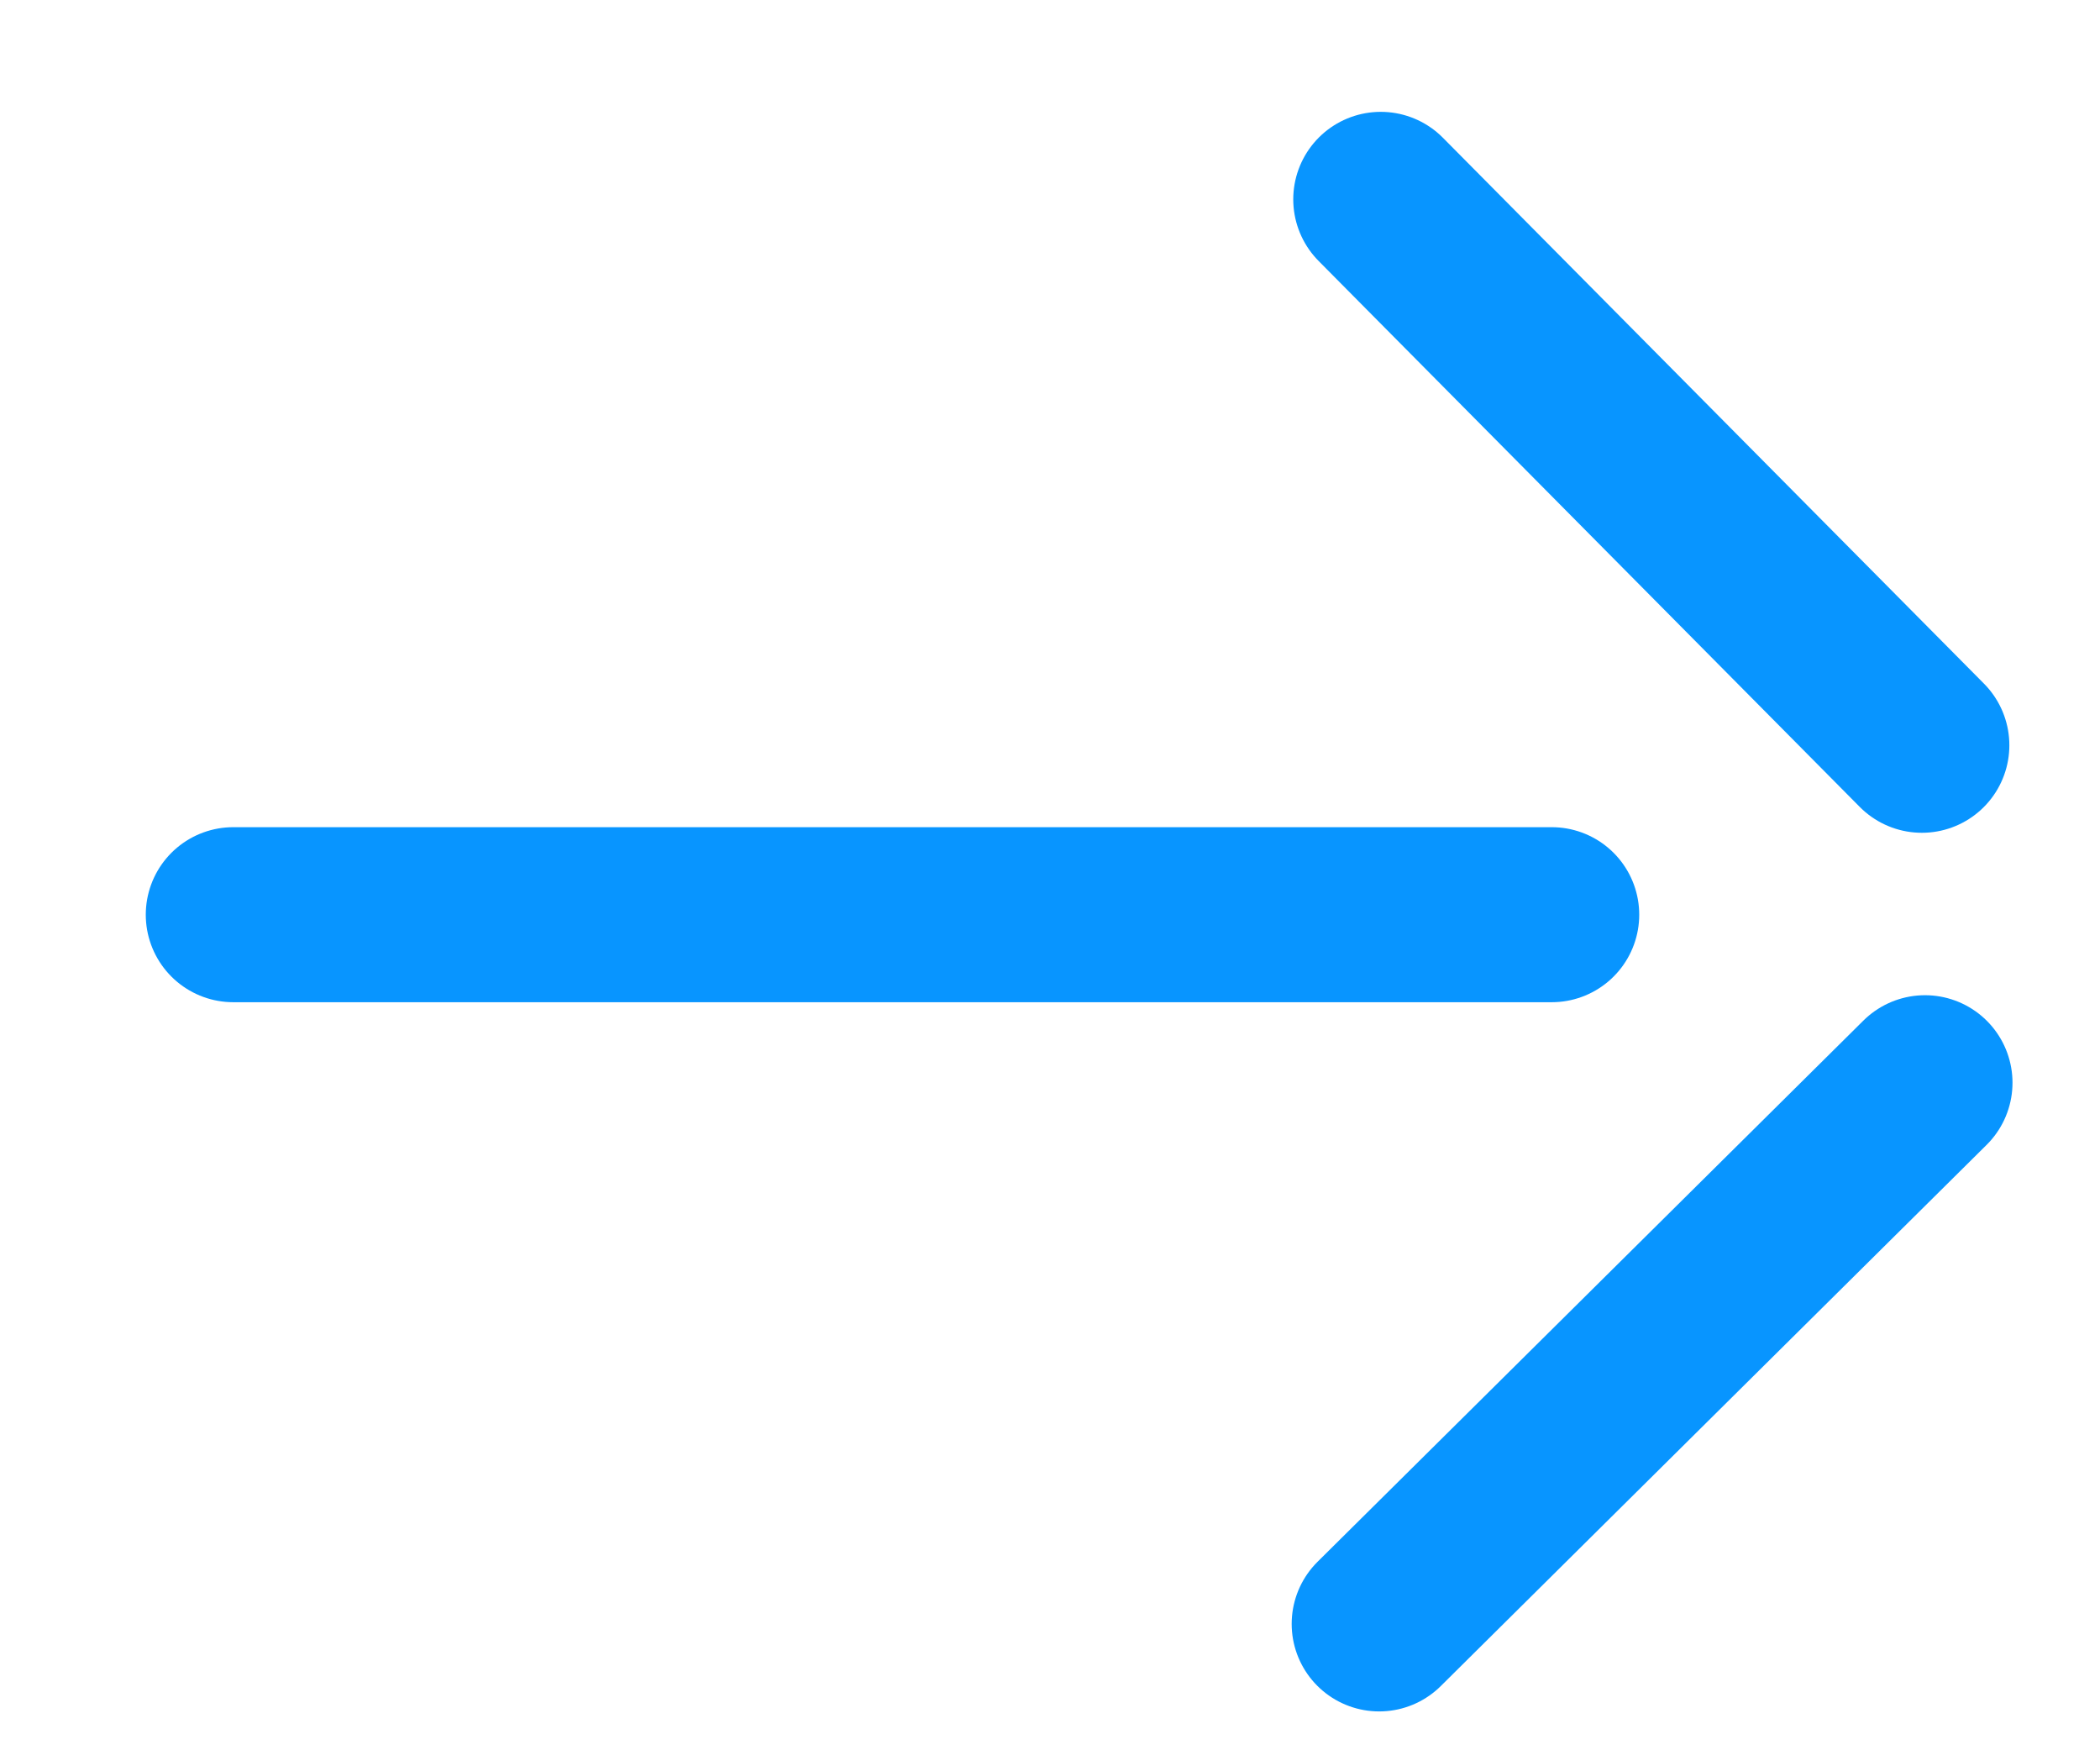
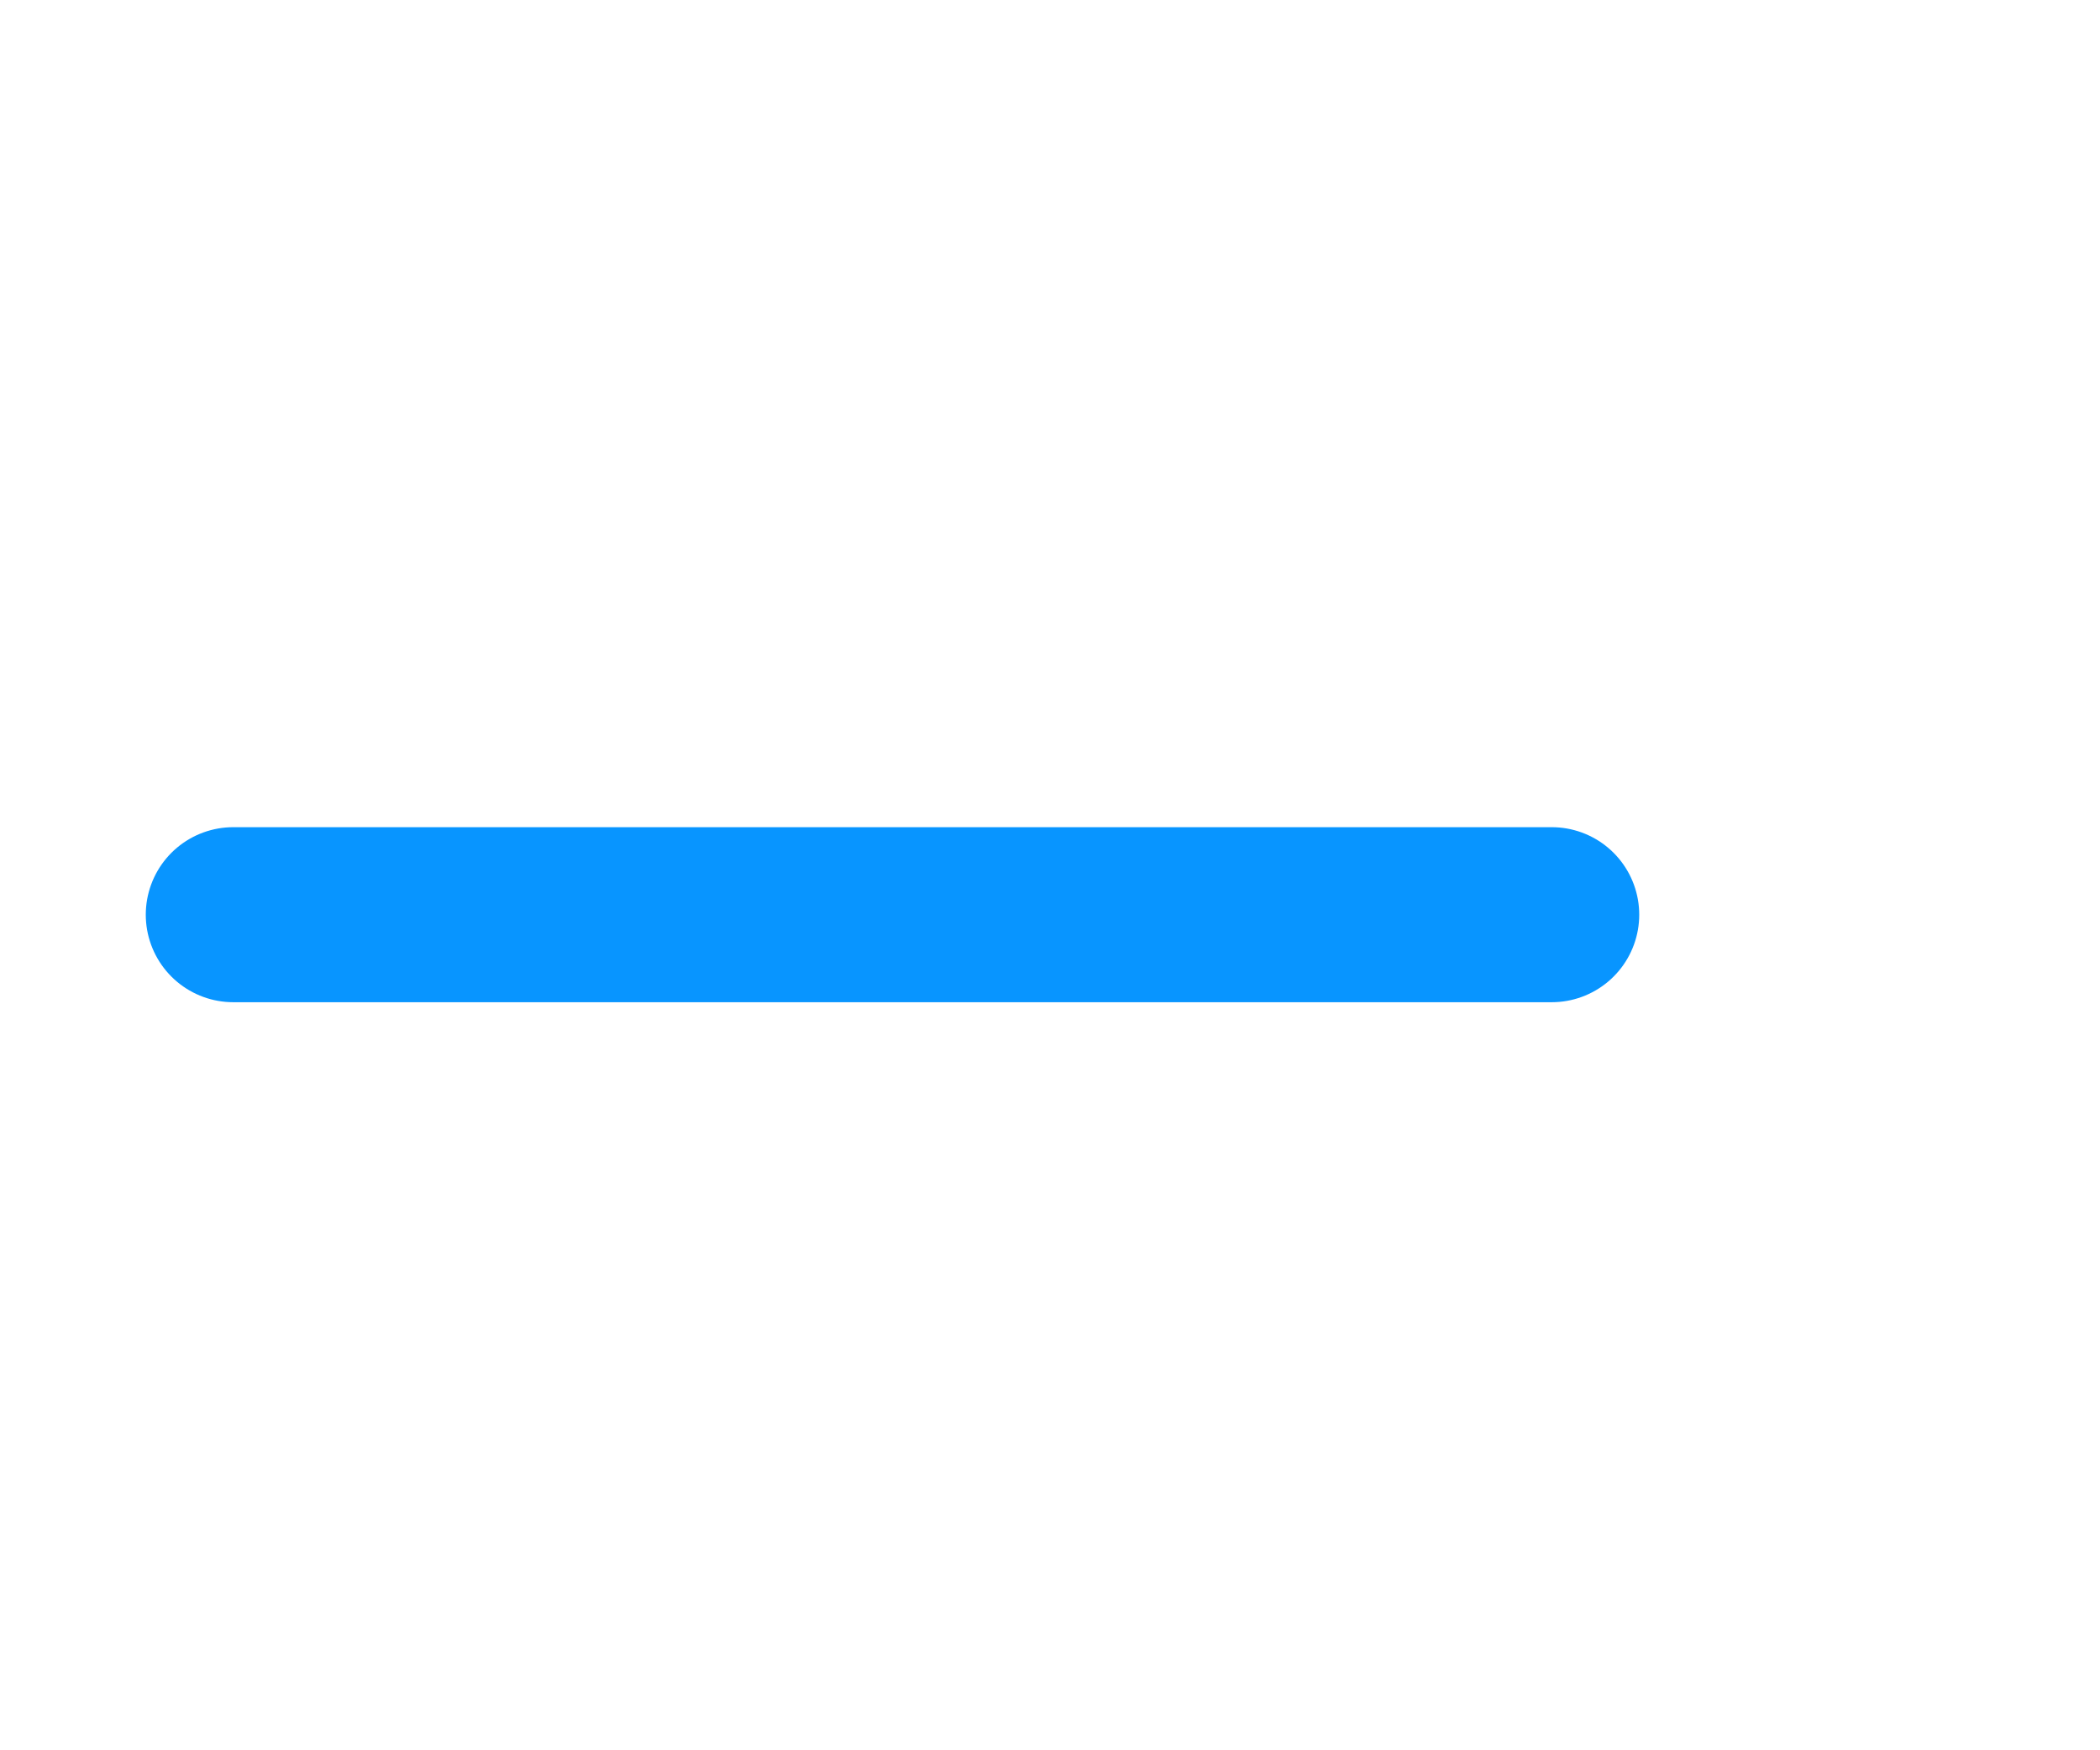
<svg xmlns="http://www.w3.org/2000/svg" width="12" height="10" viewBox="0 0 12 10" fill="none">
-   <path d="M7.881 9.278L11 6.186" stroke="#0895FF" stroke-linecap="round" stroke-linejoin="round" />
-   <path d="M7.89 1.139L10.982 4.258" stroke="#0895FF" stroke-linecap="round" stroke-linejoin="round" />
  <path d="M8.867 5.226H1.333" stroke="#0895FF" stroke-linecap="round" stroke-linejoin="round" />
</svg>